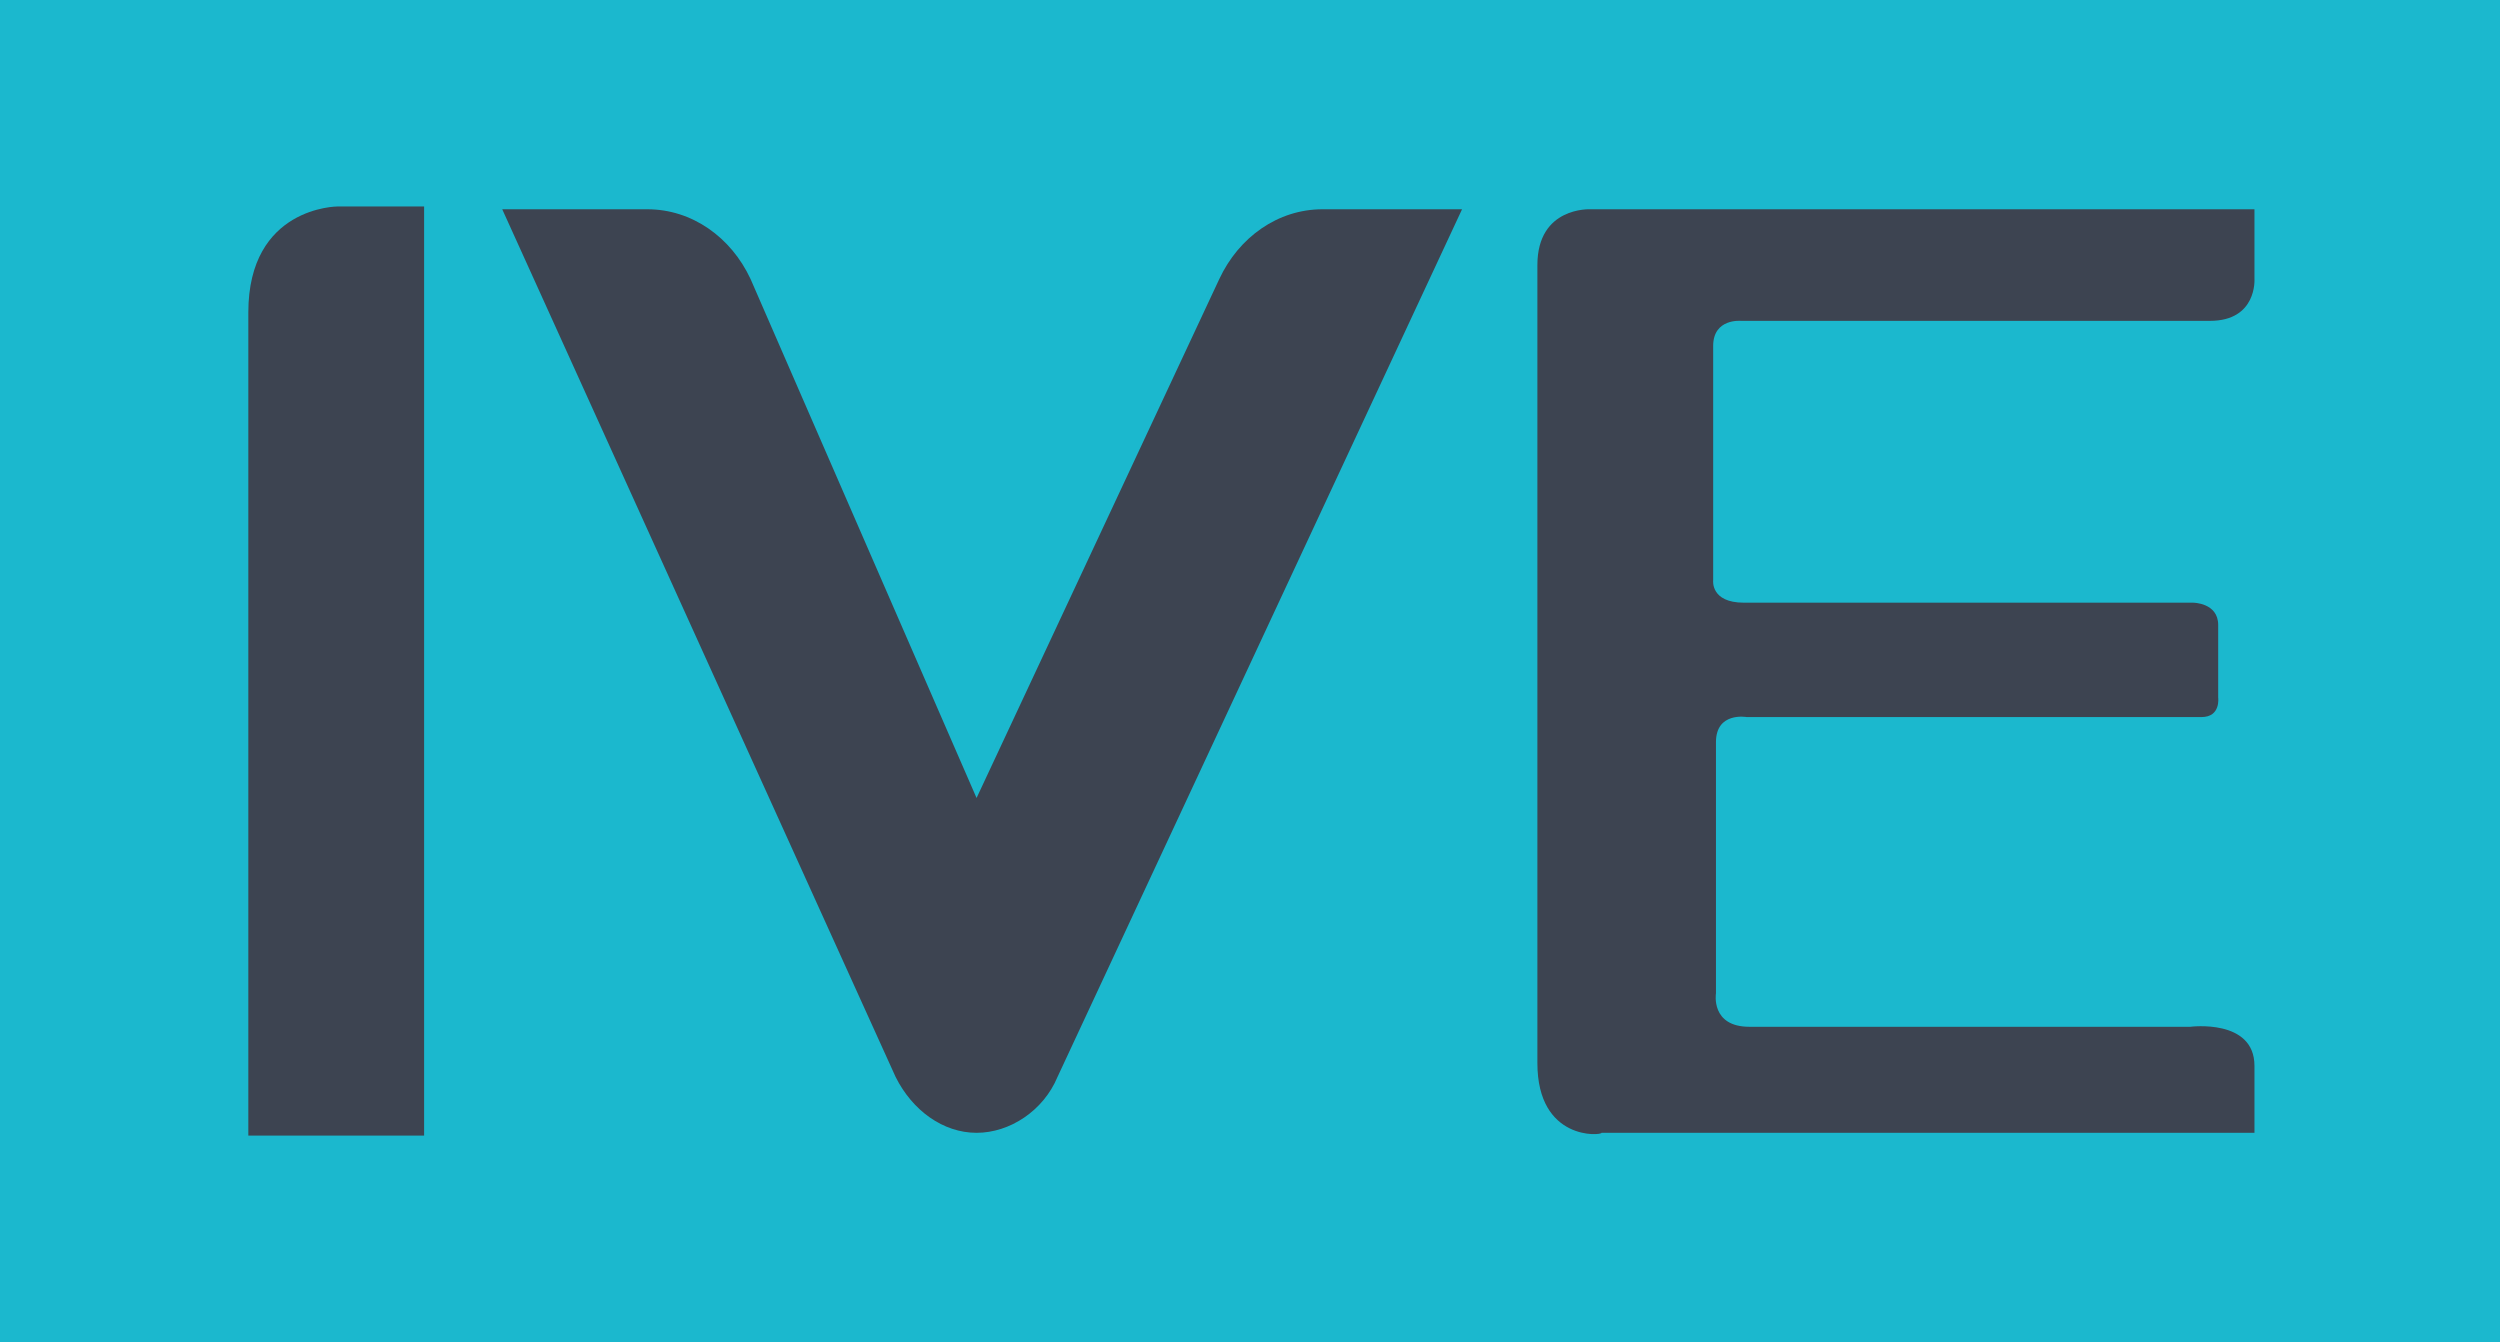
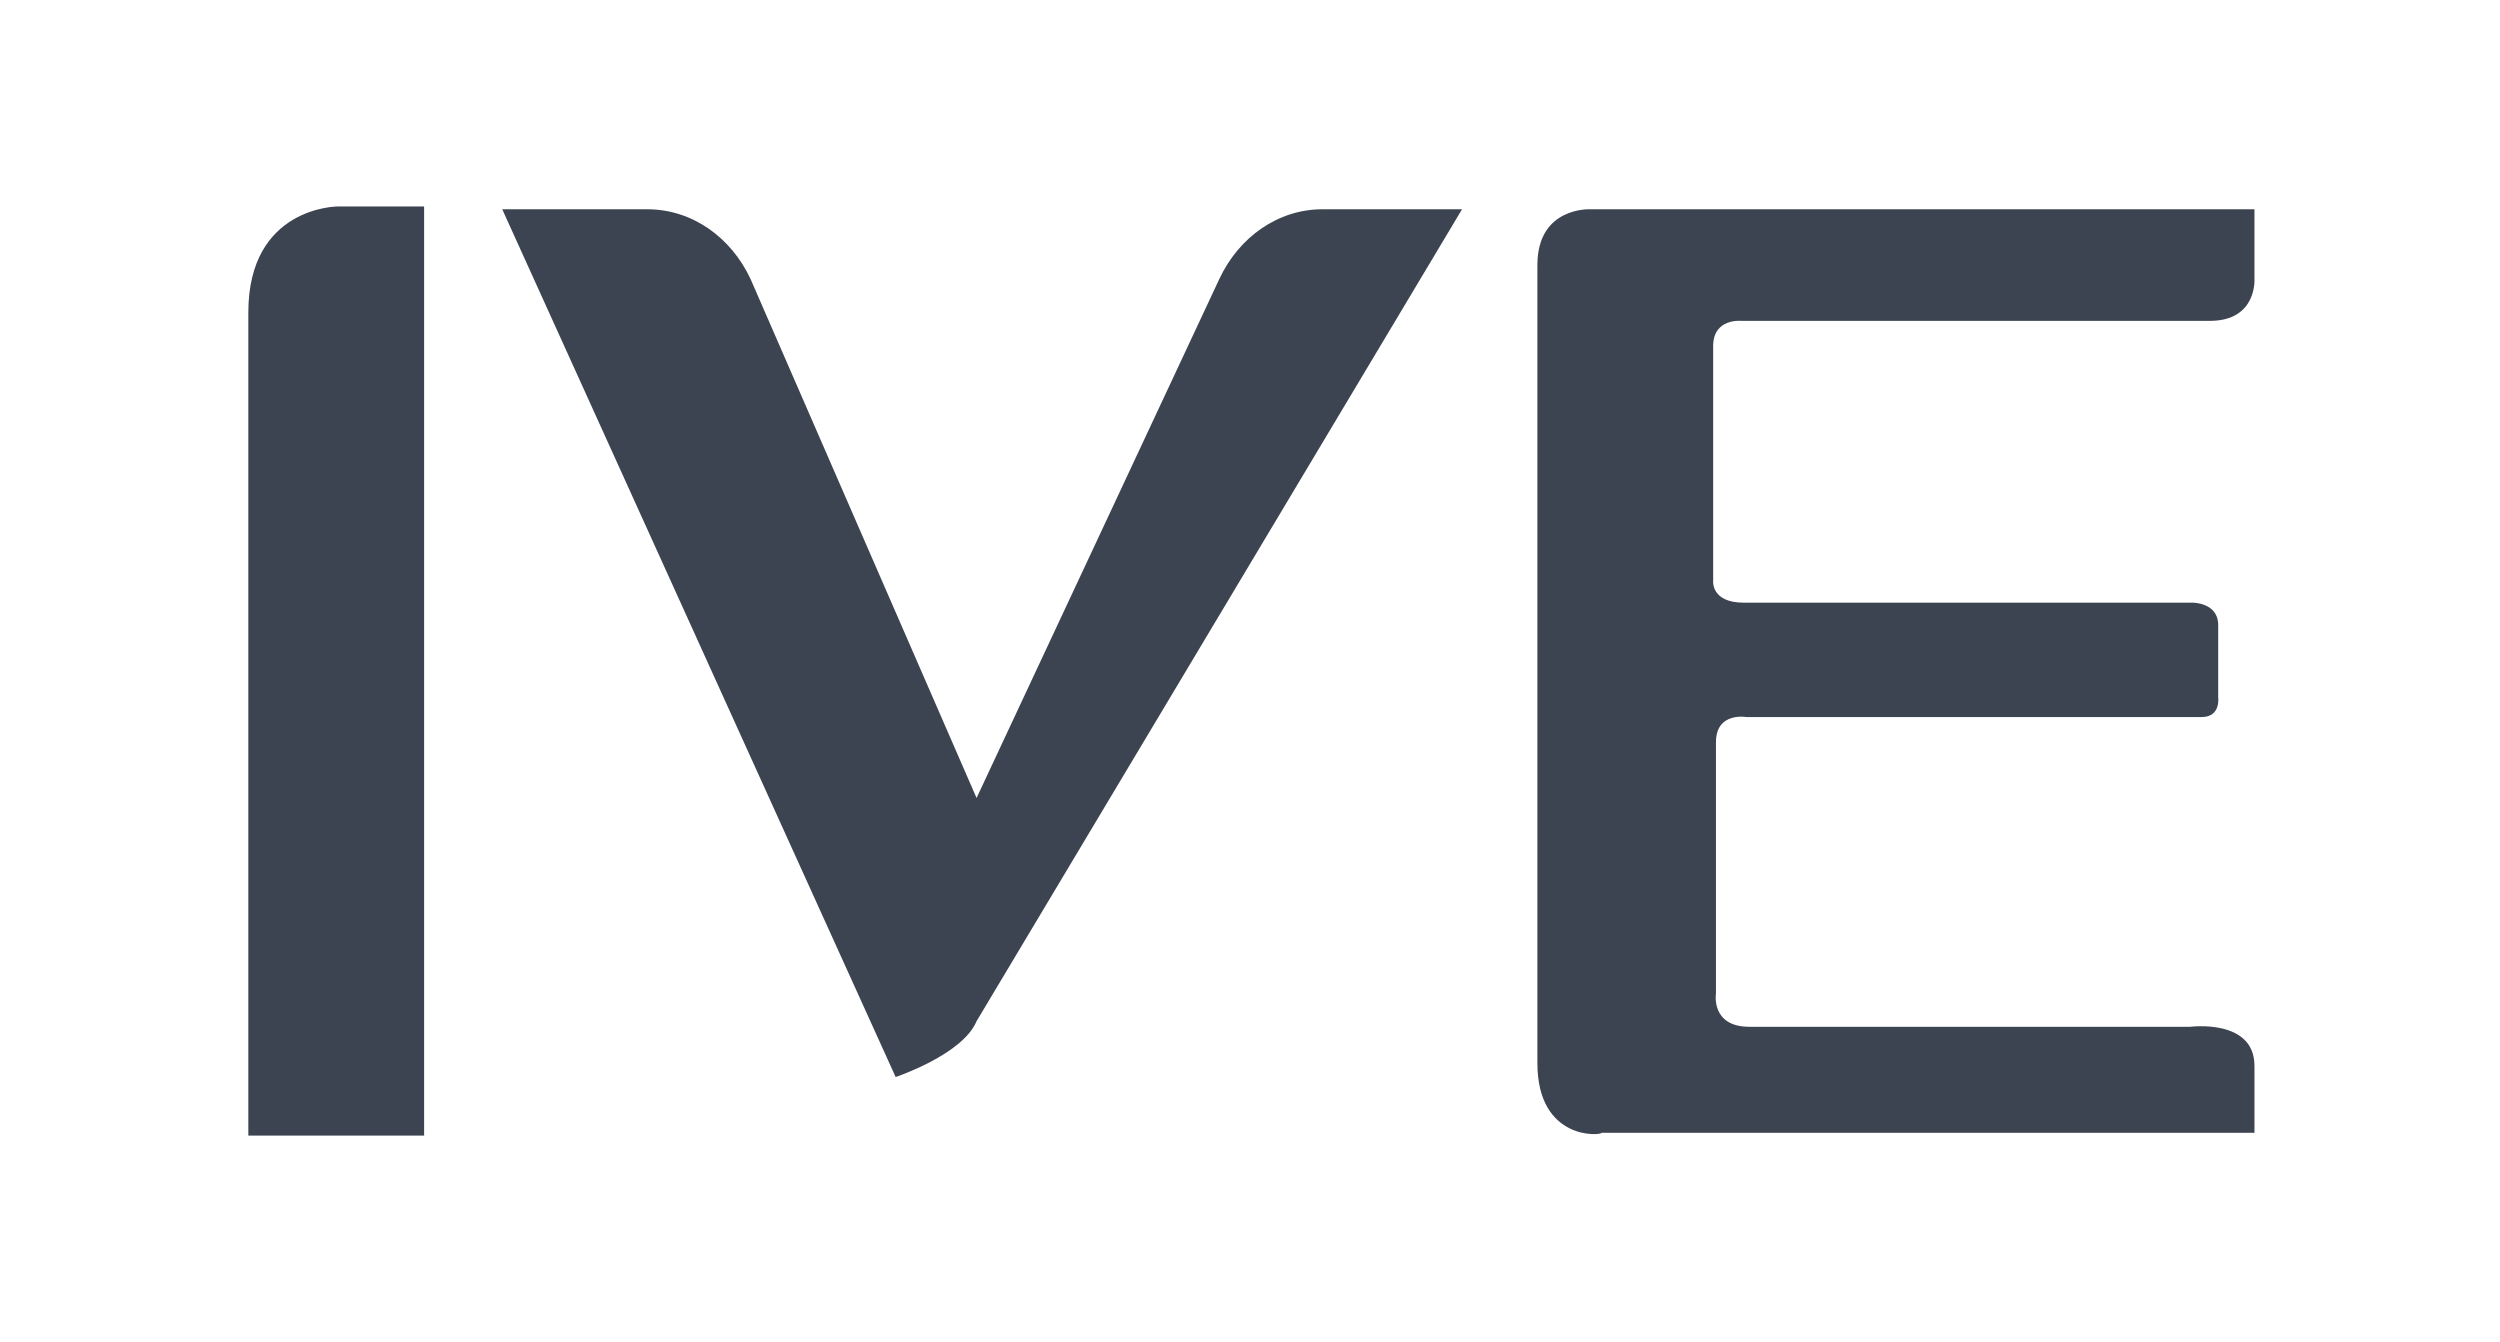
<svg xmlns="http://www.w3.org/2000/svg" version="1.1" id="图层_1" x="0px" y="0px" viewBox="0 0 89.6 48.1" enable-background="new 0 0 89.6 48.1" xml:space="preserve">
  <g id="XMLID_6_">
-     <rect id="XMLID_104_" x="0" y="0" fill="#1BB8CE" width="89.6" height="48.1" />
    <g id="XMLID_68_">
      <g id="XMLID_71_">
        <g id="XMLID_76_">
-           <path id="XMLID_92_" fill="#3D4451" d="M51.6,7.5h-4.2c-1.6,0-3,1-3.7,2.5l-8.7,18.6L26.9,10c-0.7-1.5-2.1-2.5-3.7-2.5h-4.4H18      l14.1,31.1c0.6,1.2,1.7,2,2.9,2s2.4-0.8,2.9-2L52.4,7.5H51.6z" />
+           <path id="XMLID_92_" fill="#3D4451" d="M51.6,7.5h-4.2c-1.6,0-3,1-3.7,2.5l-8.7,18.6L26.9,10c-0.7-1.5-2.1-2.5-3.7-2.5h-4.4H18      l14.1,31.1s2.4-0.8,2.9-2L52.4,7.5H51.6z" />
          <path id="XMLID_90_" fill="#3D4451" d="M12.1,7.4h3.1v33.3H8.9V11.2C8.9,7.4,12.1,7.4,12.1,7.4z" />
          <g id="XMLID_84_">
            <path id="XMLID_87_" fill="#3D4451" d="M55.1,38.1V9.5c0-2.1,1.9-2,1.9-2h23.8V10c0,0,0.1,1.5-1.6,1.5H62.4c0,0-1-0.1-1,0.9       v8.4c0,0-0.1,0.8,1.1,0.8h16.1c0,0,0.9,0,0.9,0.8V25c0,0,0.1,0.7-0.6,0.7H62.6c0,0-1.1-0.2-1.1,0.9v9c0,0-0.2,1.2,1.2,1.2h15.8       c0,0,2.3-0.3,2.3,1.4v2.4H57.4C57.4,40.7,55.1,40.9,55.1,38.1z" />
          </g>
        </g>
      </g>
    </g>
  </g>
</svg>